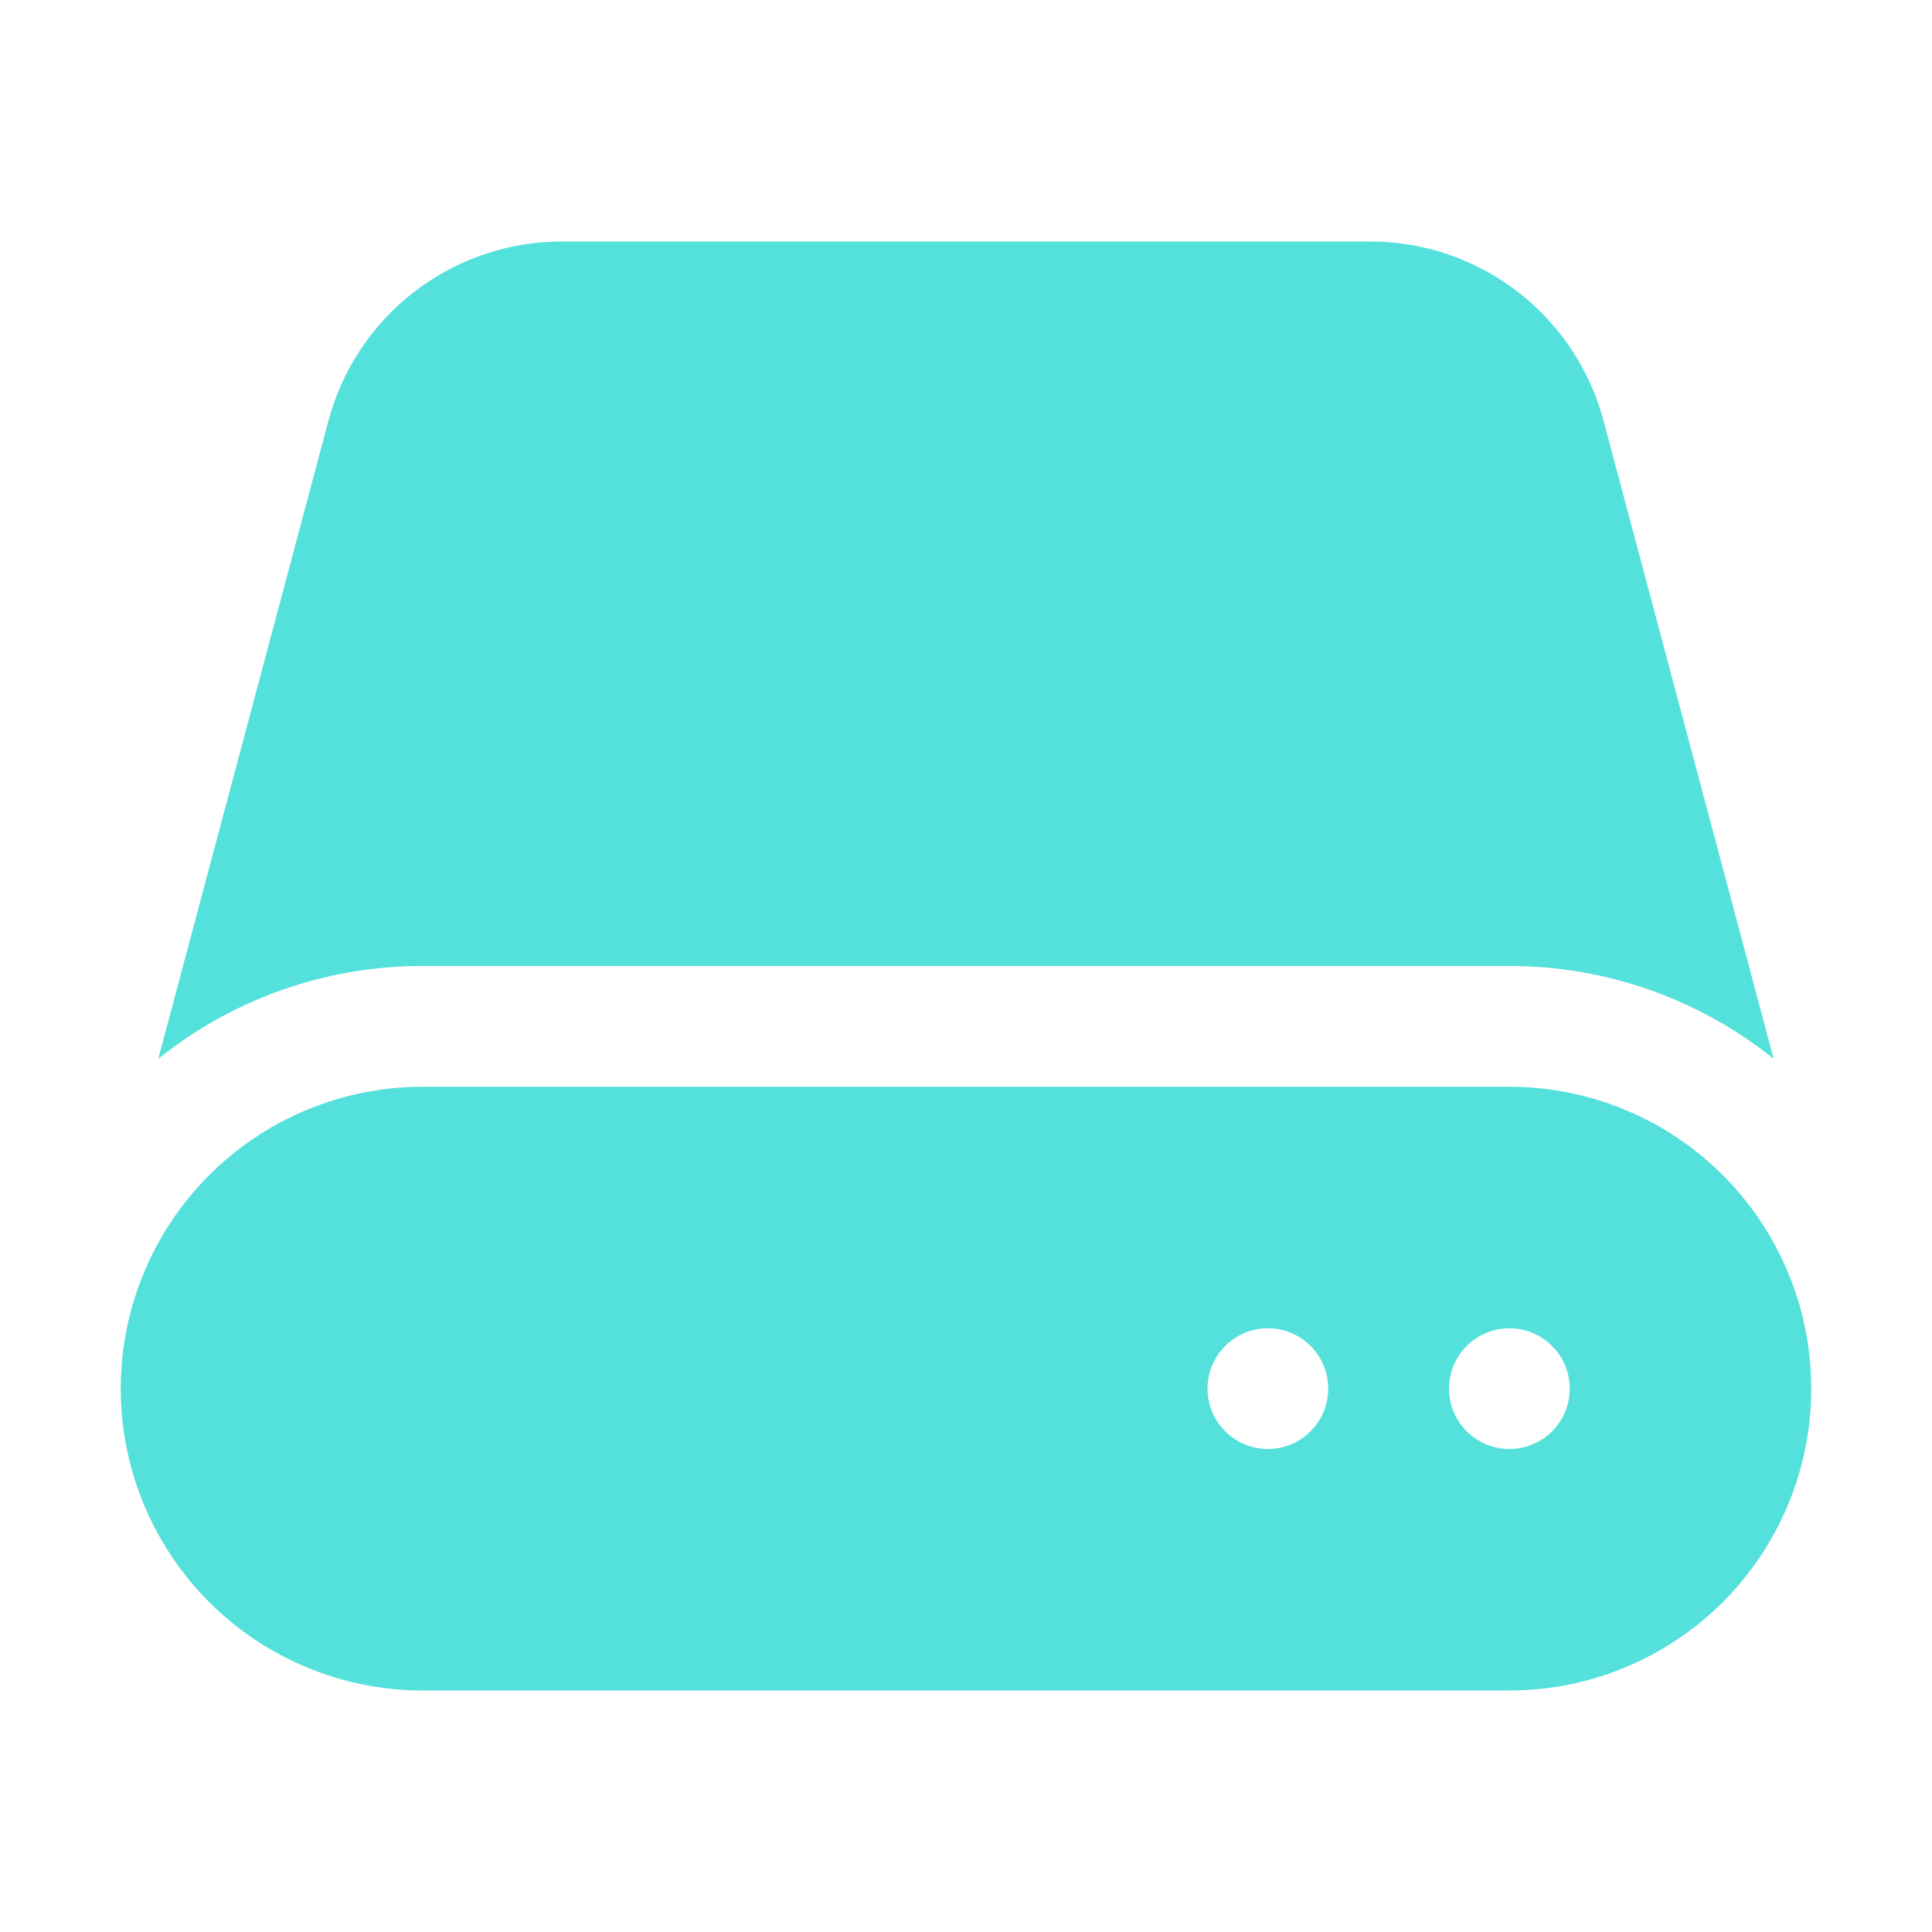
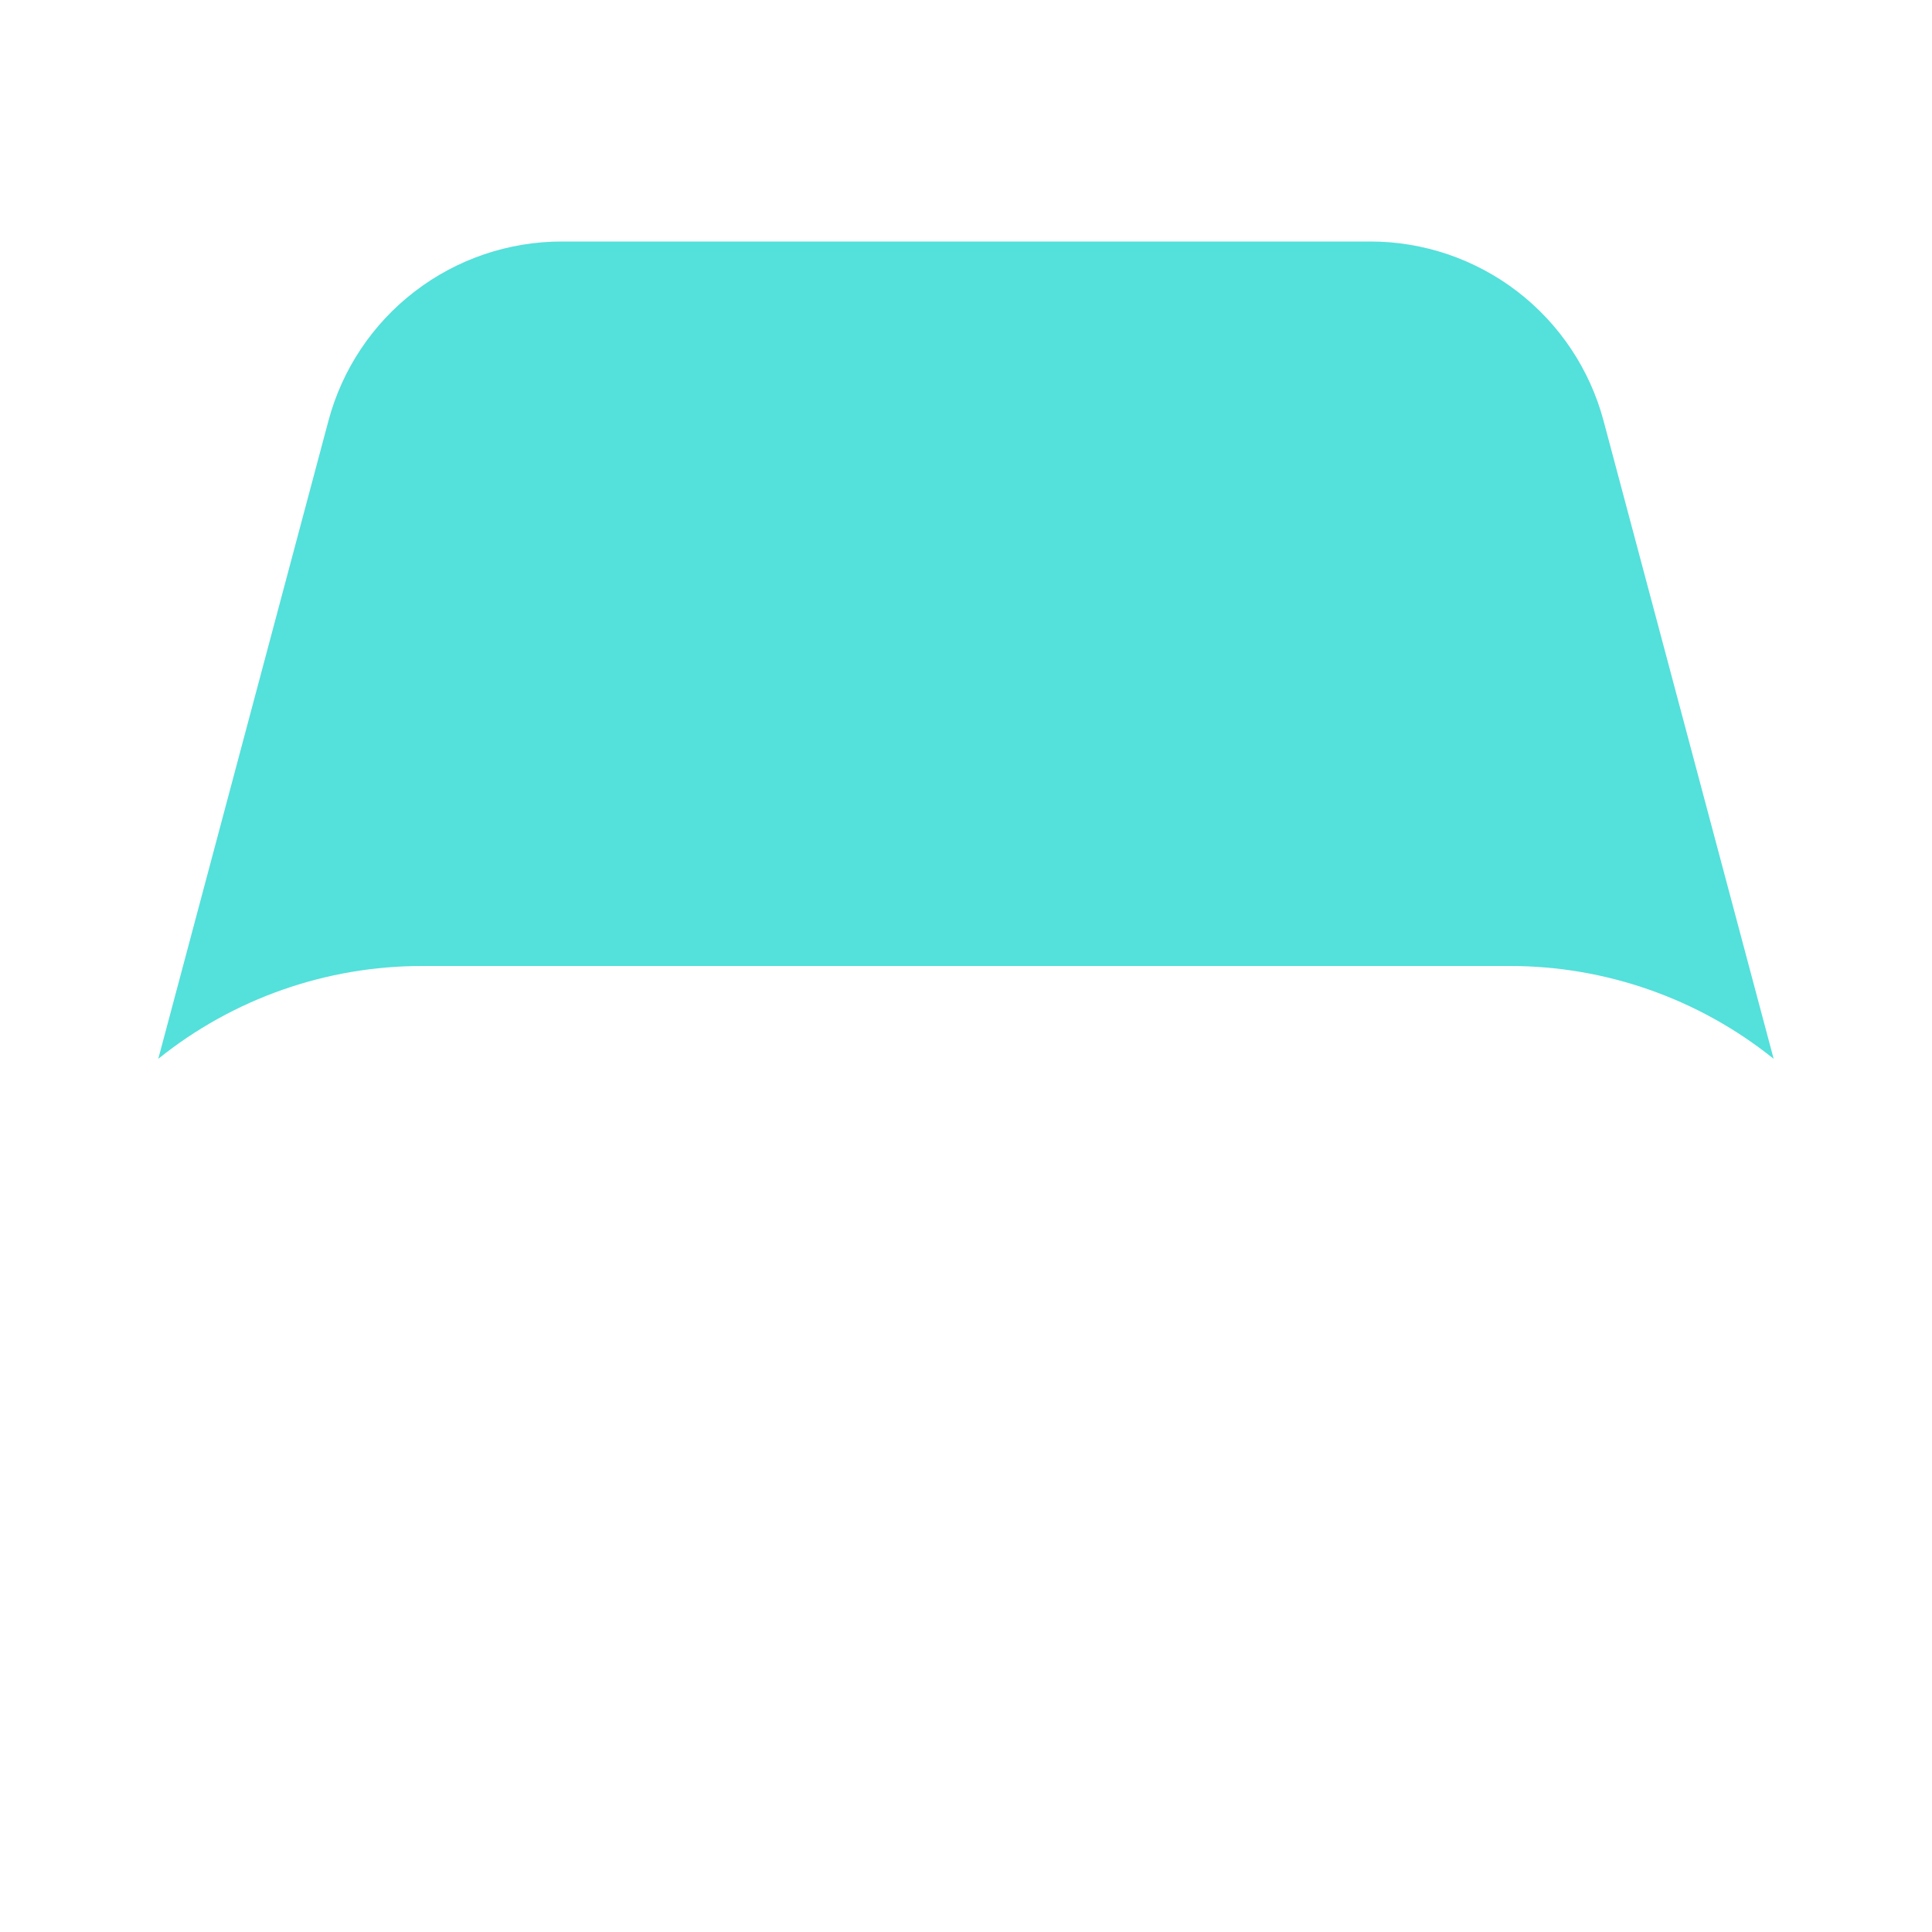
<svg xmlns="http://www.w3.org/2000/svg" width="30" height="30" viewBox="0 0 50 50" fill="none">
  <path d="M8.5 10.89C8.855 9.559 9.639 8.383 10.732 7.544C11.824 6.705 13.162 6.25 14.54 6.25H35.458C36.836 6.249 38.175 6.704 39.268 7.543C40.36 8.382 41.145 9.559 41.5 10.89L45.902 27.402C43.964 25.844 41.55 24.996 39.063 25H10.938C8.45 24.996 6.035 25.843 4.096 27.402L8.5 10.89Z" fill="#54E0DB" />
-   <path fill-rule="evenodd" clip-rule="evenodd" d="M10.938 28.125C9.912 28.125 8.896 28.327 7.948 28.72C7 29.112 6.139 29.688 5.413 30.413C4.688 31.139 4.112 32 3.72 32.948C3.327 33.896 3.125 34.911 3.125 35.938C3.125 36.964 3.327 37.979 3.72 38.927C4.112 39.875 4.688 40.736 5.413 41.462C6.139 42.187 7 42.763 7.948 43.155C8.896 43.548 9.912 43.75 10.938 43.75H39.062C40.089 43.75 41.104 43.548 42.052 43.155C43 42.763 43.861 42.187 44.587 41.462C45.312 40.736 45.888 39.875 46.28 38.927C46.673 37.979 46.875 36.964 46.875 35.938C46.875 34.911 46.673 33.896 46.28 32.948C45.888 32 45.312 31.139 44.587 30.413C43.861 29.688 43 29.112 42.052 28.72C41.104 28.327 40.089 28.125 39.062 28.125H10.938ZM32.812 37.5C33.227 37.5 33.624 37.335 33.917 37.042C34.21 36.749 34.375 36.352 34.375 35.938C34.375 35.523 34.21 35.126 33.917 34.833C33.624 34.54 33.227 34.375 32.812 34.375C32.398 34.375 32.001 34.54 31.708 34.833C31.415 35.126 31.25 35.523 31.25 35.938C31.25 36.352 31.415 36.749 31.708 37.042C32.001 37.335 32.398 37.5 32.812 37.5ZM40.625 35.938C40.625 36.352 40.46 36.749 40.167 37.042C39.874 37.335 39.477 37.5 39.062 37.5C38.648 37.5 38.251 37.335 37.958 37.042C37.665 36.749 37.5 36.352 37.5 35.938C37.5 35.523 37.665 35.126 37.958 34.833C38.251 34.54 38.648 34.375 39.062 34.375C39.477 34.375 39.874 34.54 40.167 34.833C40.46 35.126 40.625 35.523 40.625 35.938Z" fill="#54E0DB" />
</svg>